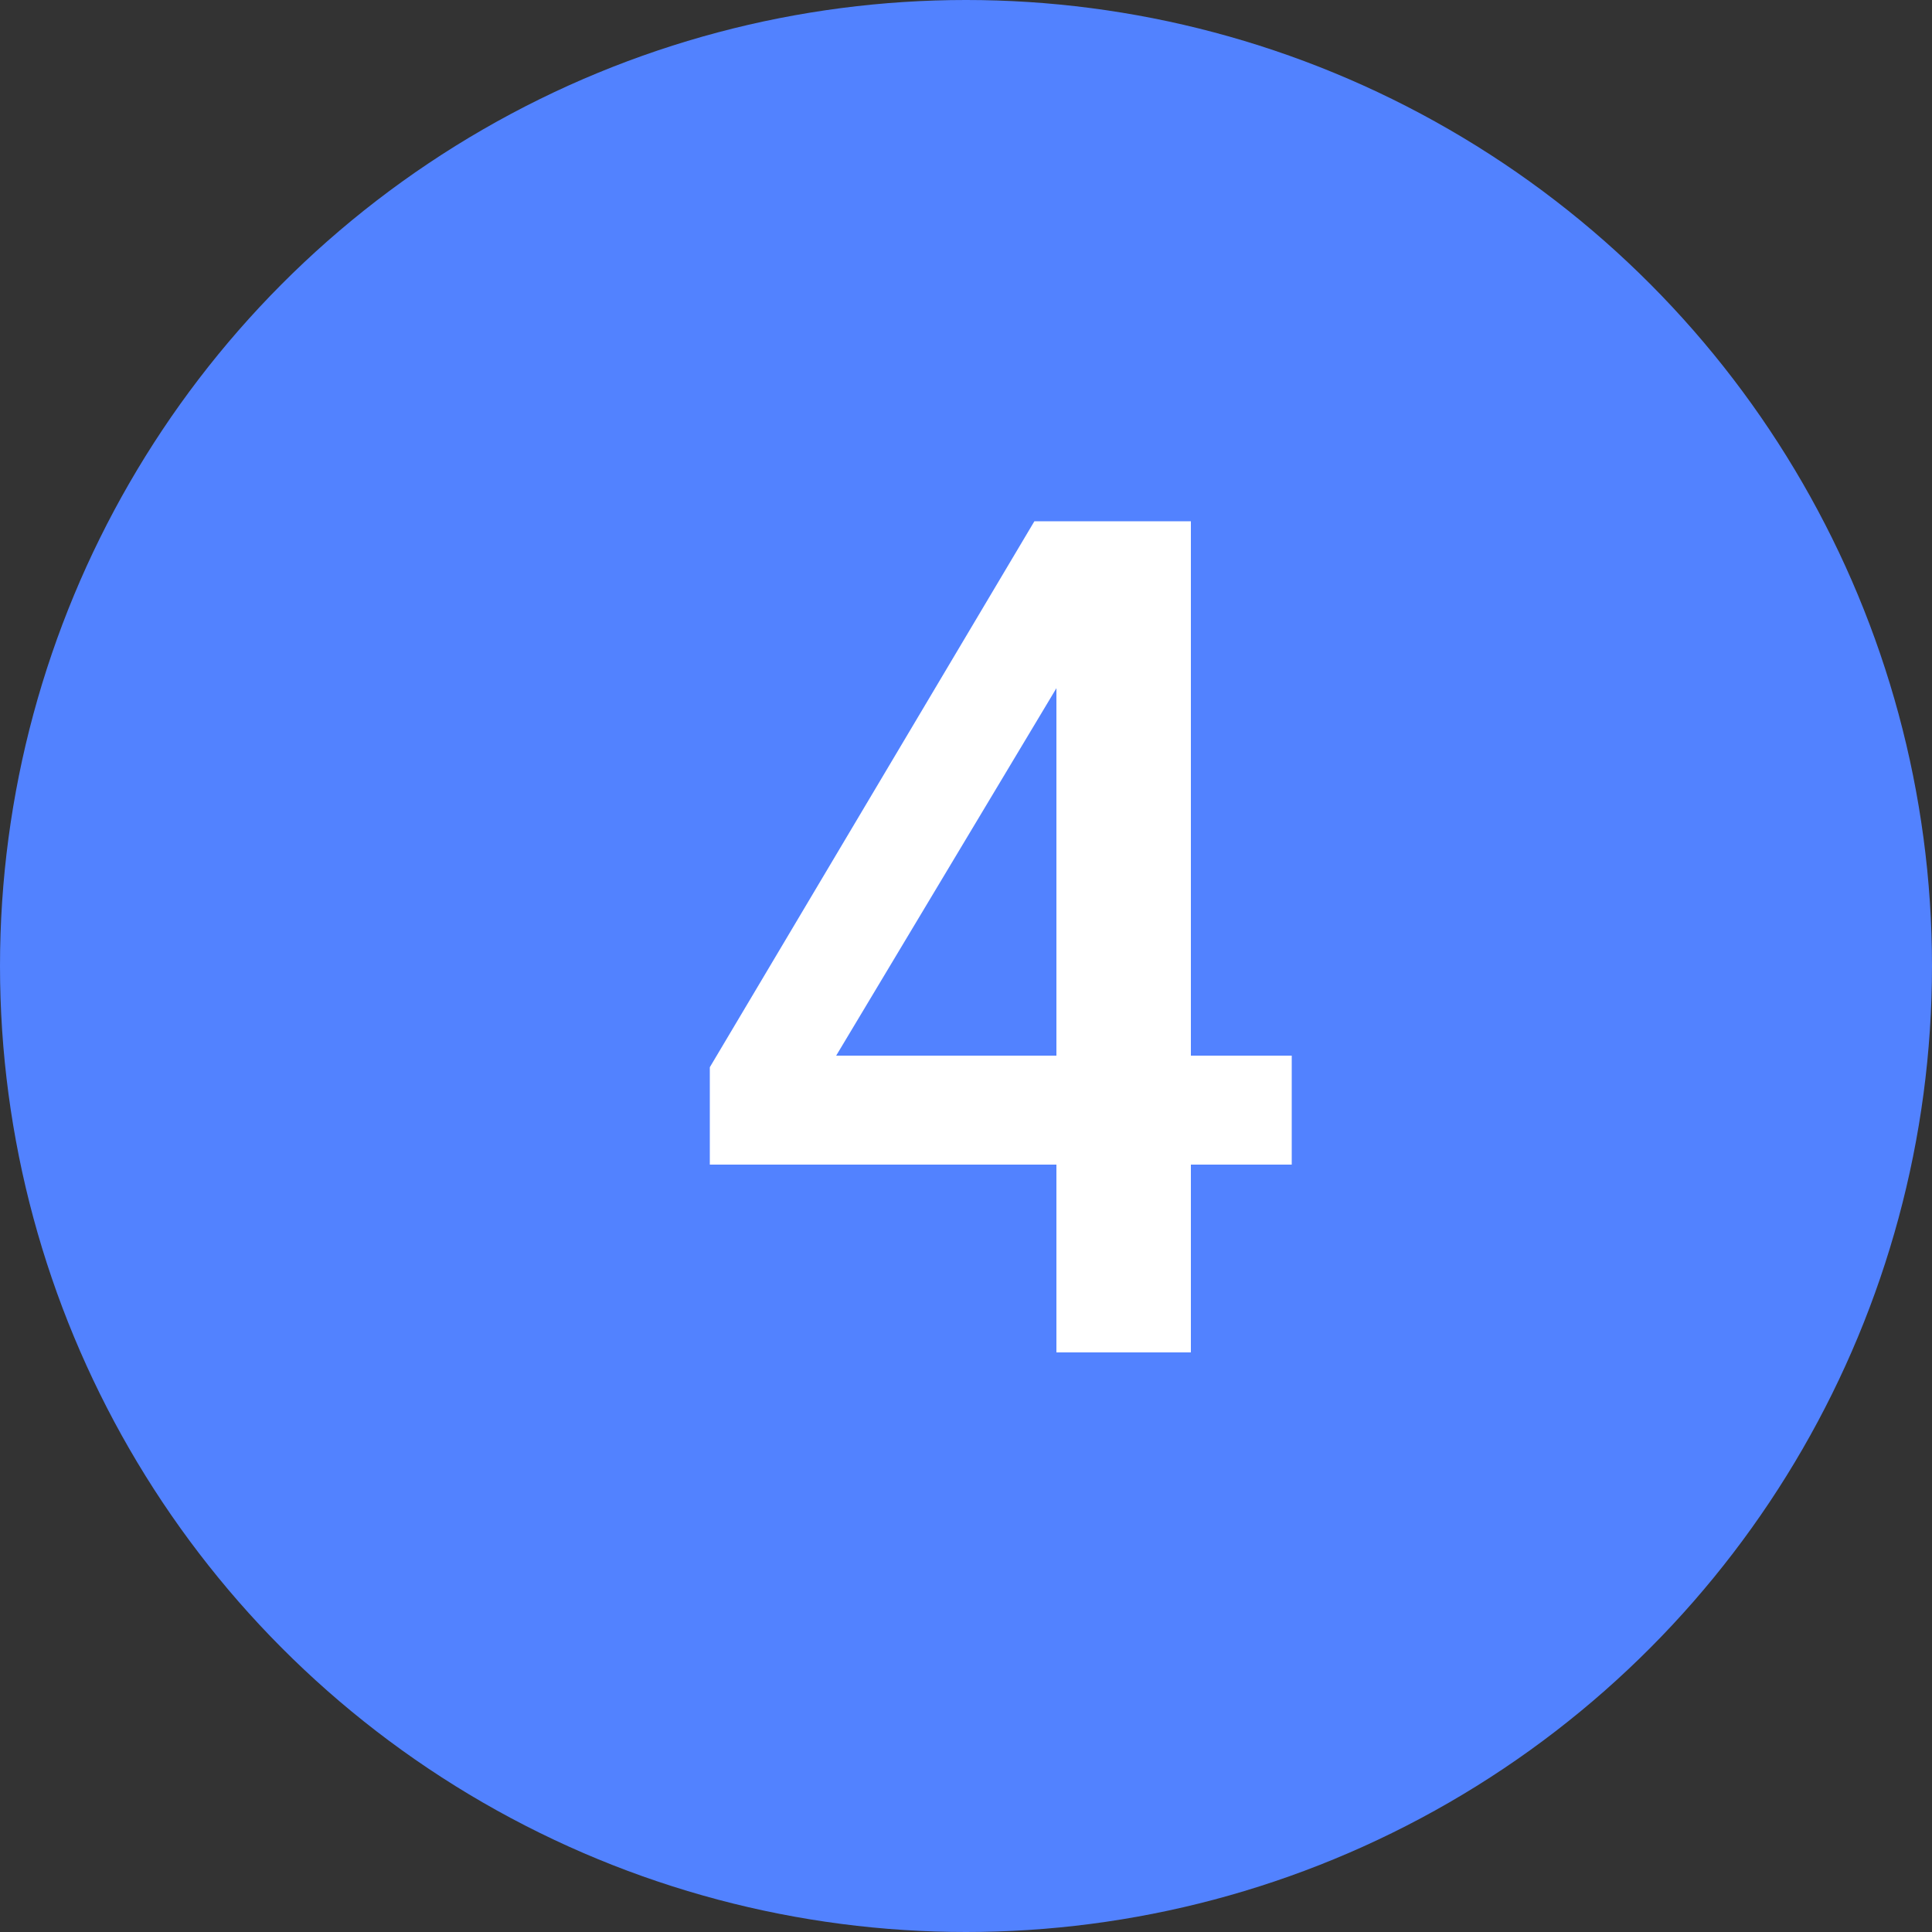
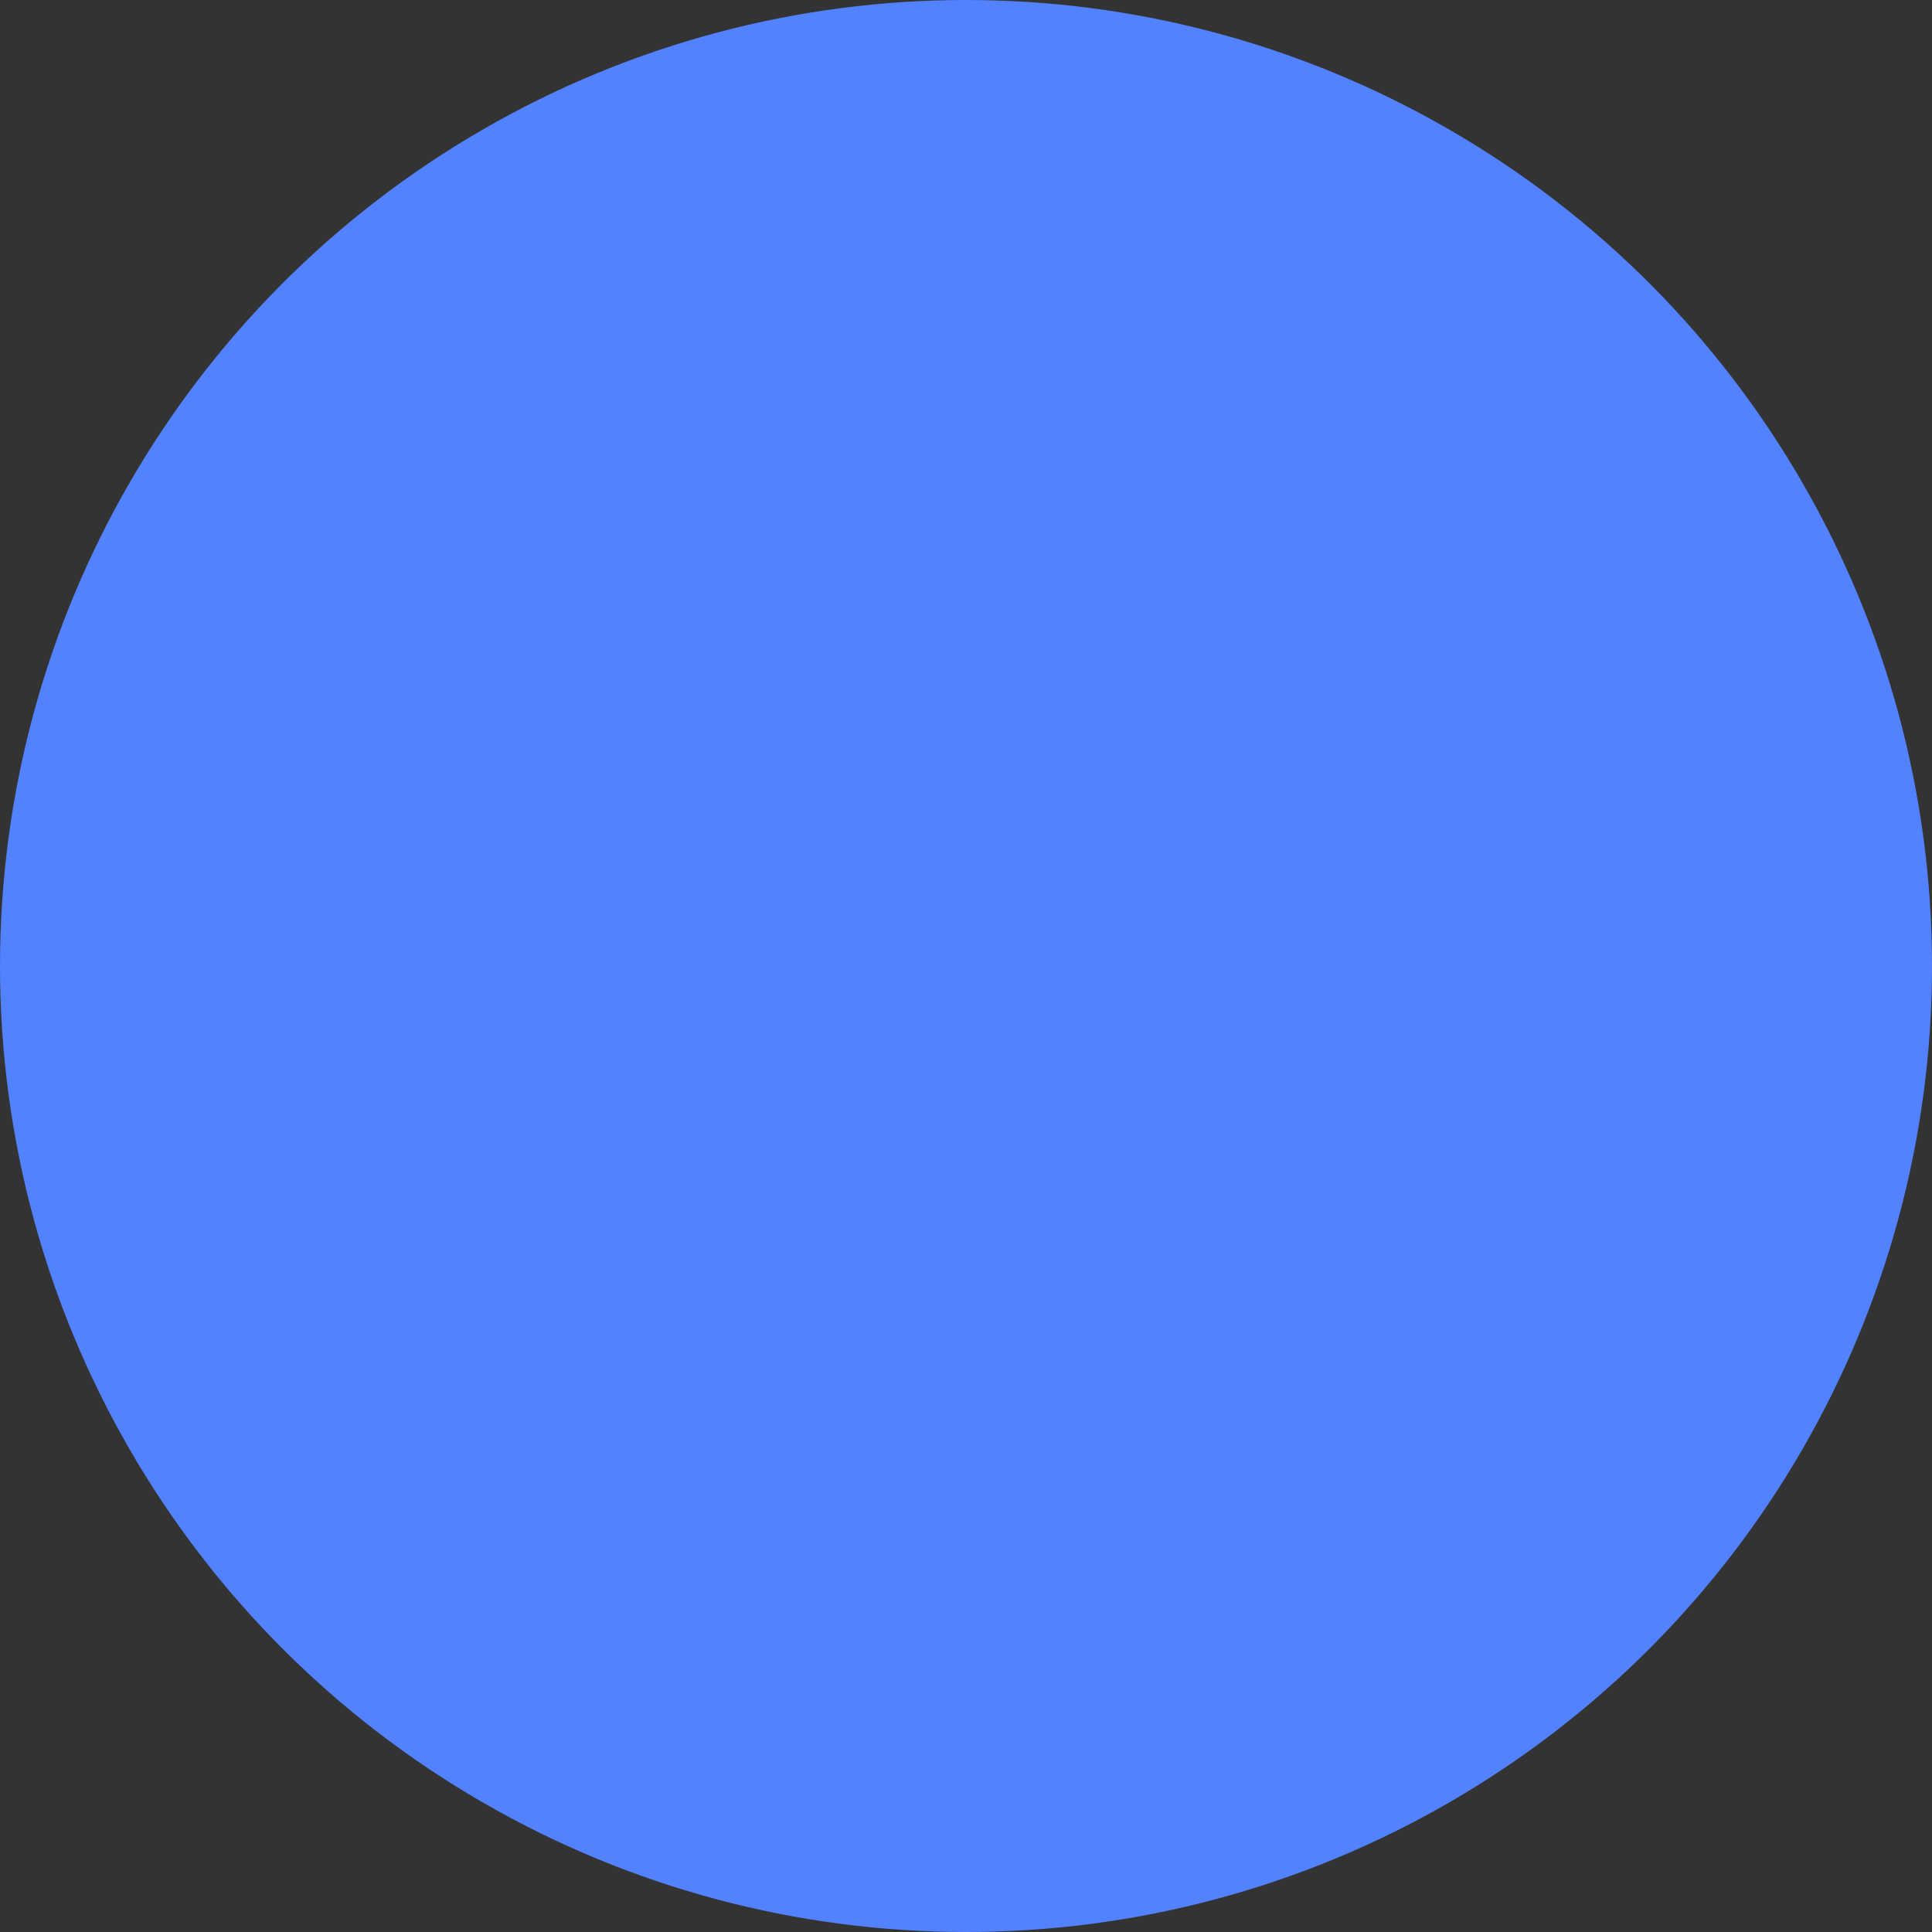
<svg xmlns="http://www.w3.org/2000/svg" width="20" height="20" viewBox="0 0 20 20" fill="none">
  <rect x="0" y="0" width="20" height="20" fill="#333333" stroke="none" />
  <circle cx="10" cy="10" r="10" fill="#5282FF" />
-   <path d="M12.328 14H10.936V12.056H7.348V11.048L10.708 5.396H12.328V10.928H13.372V12.056H12.328V14ZM8.656 10.928H10.936V7.124L8.656 10.928Z" fill="white" />
</svg>